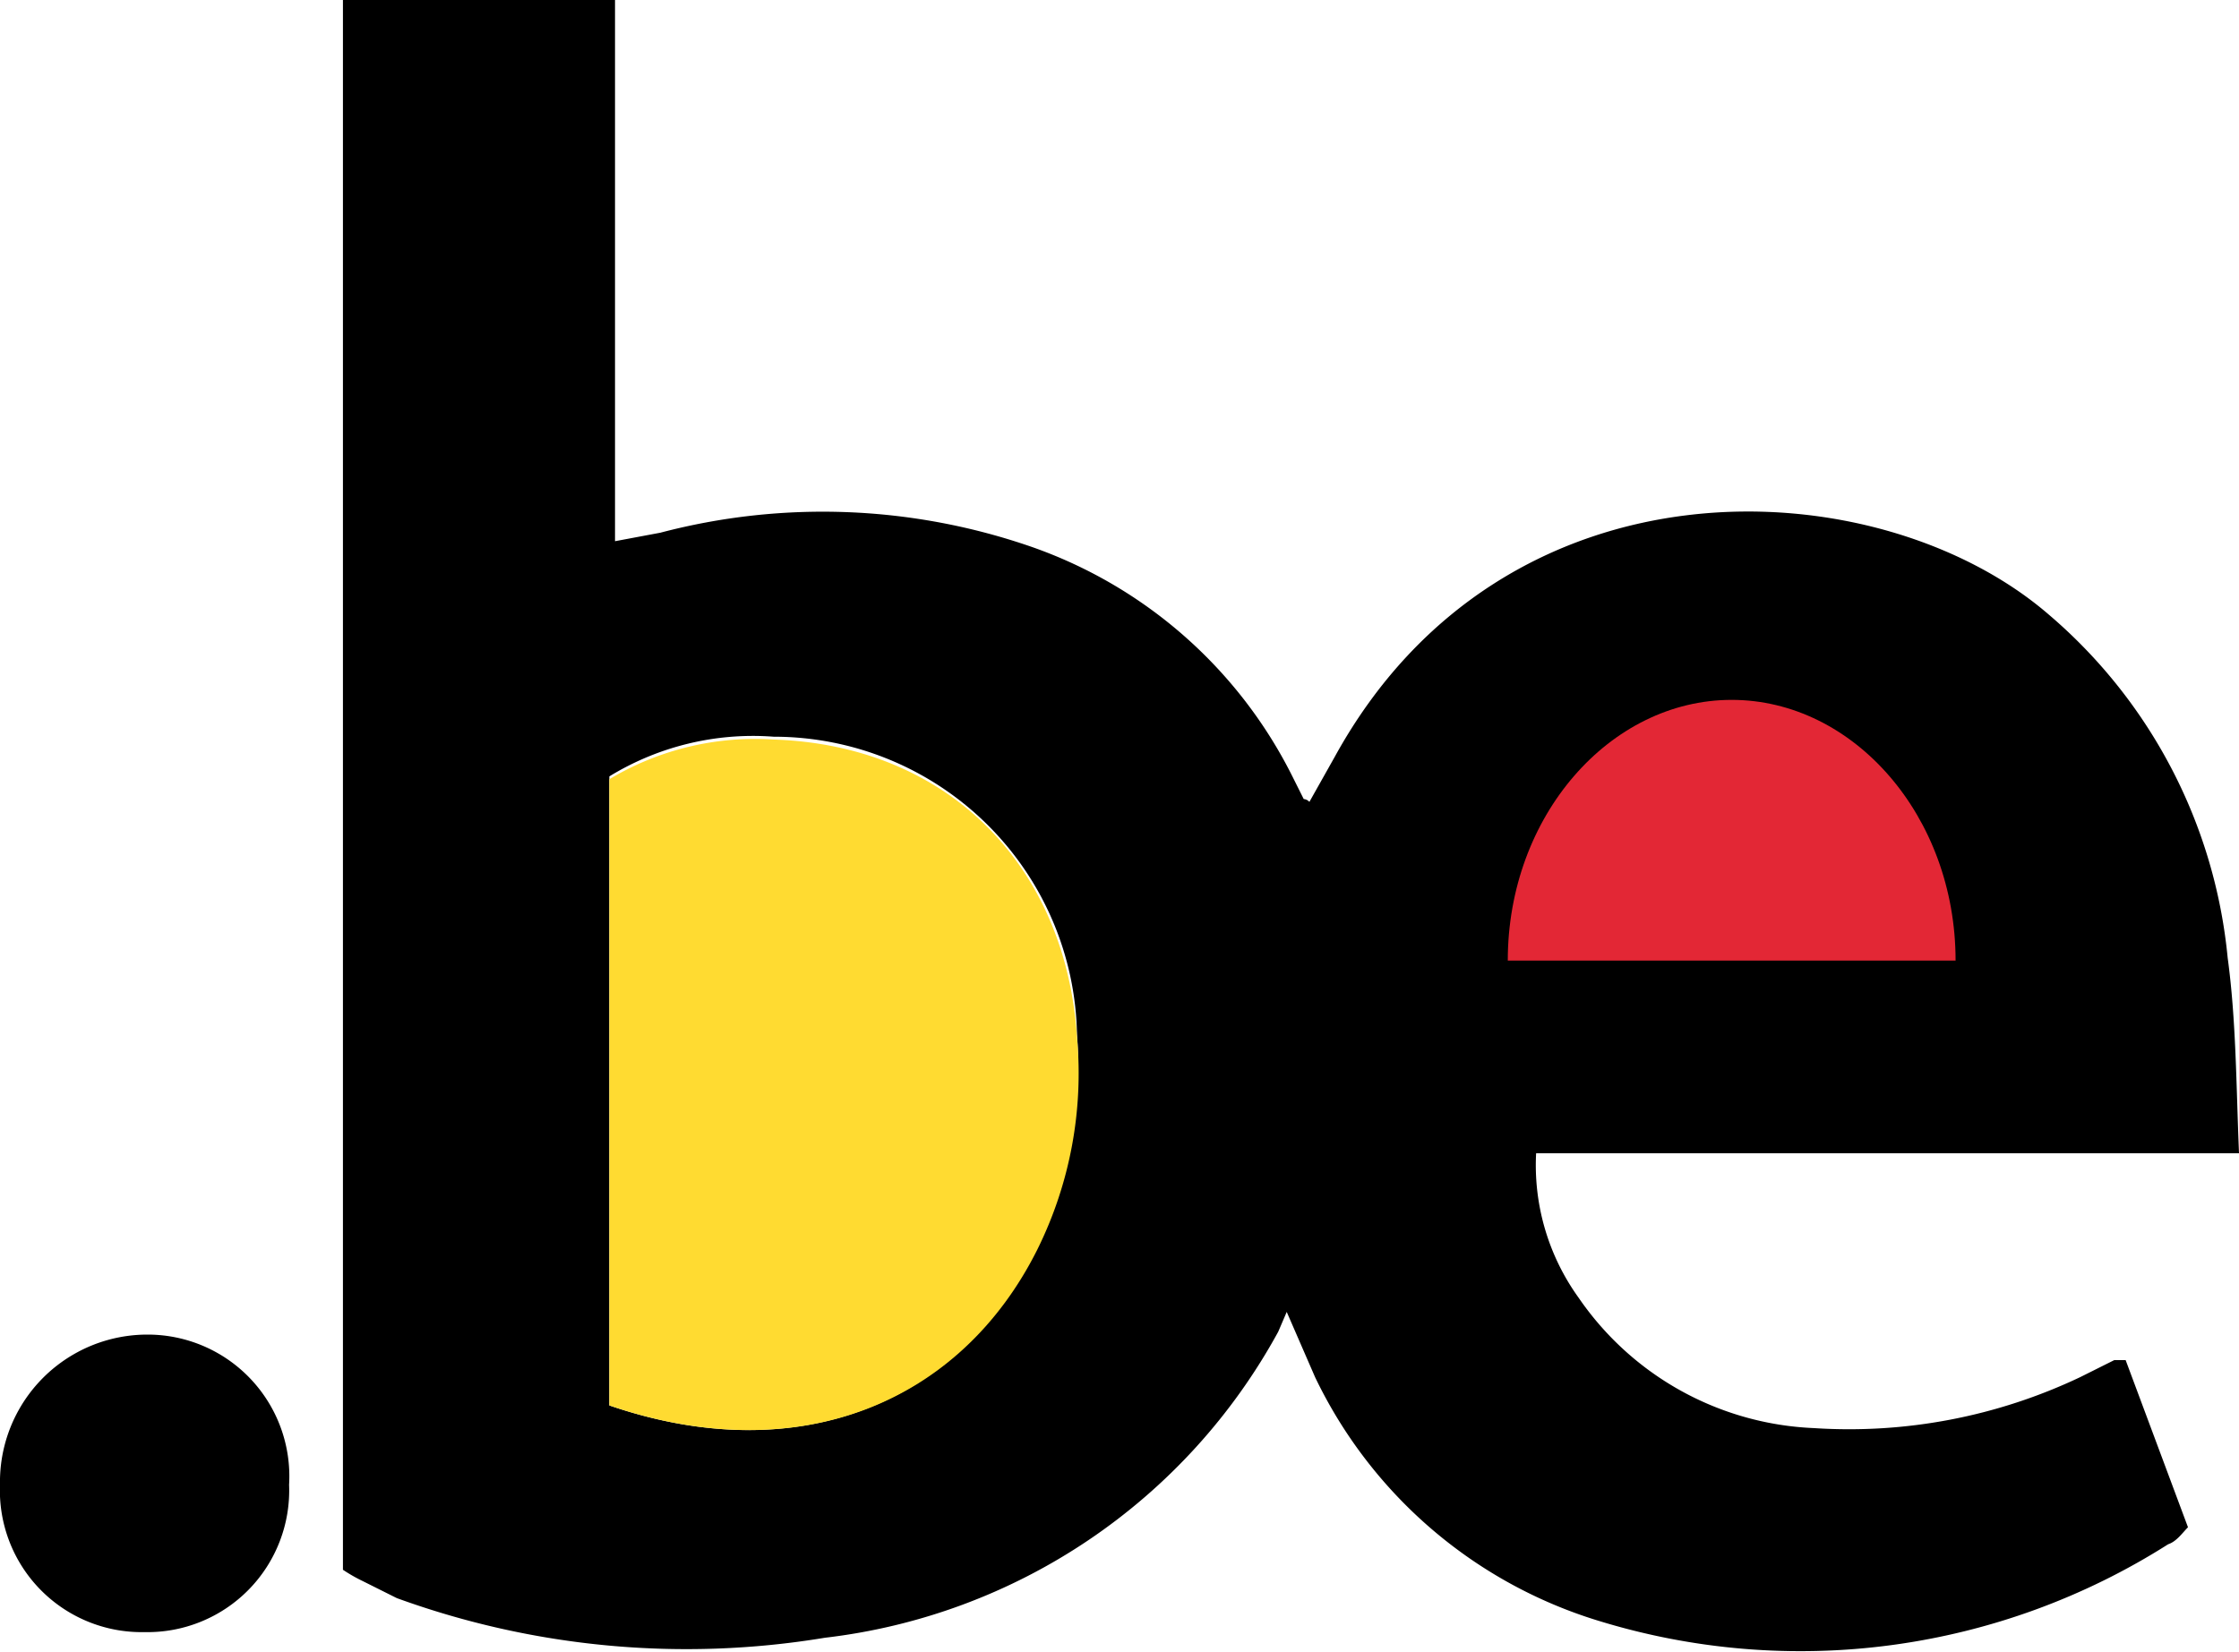
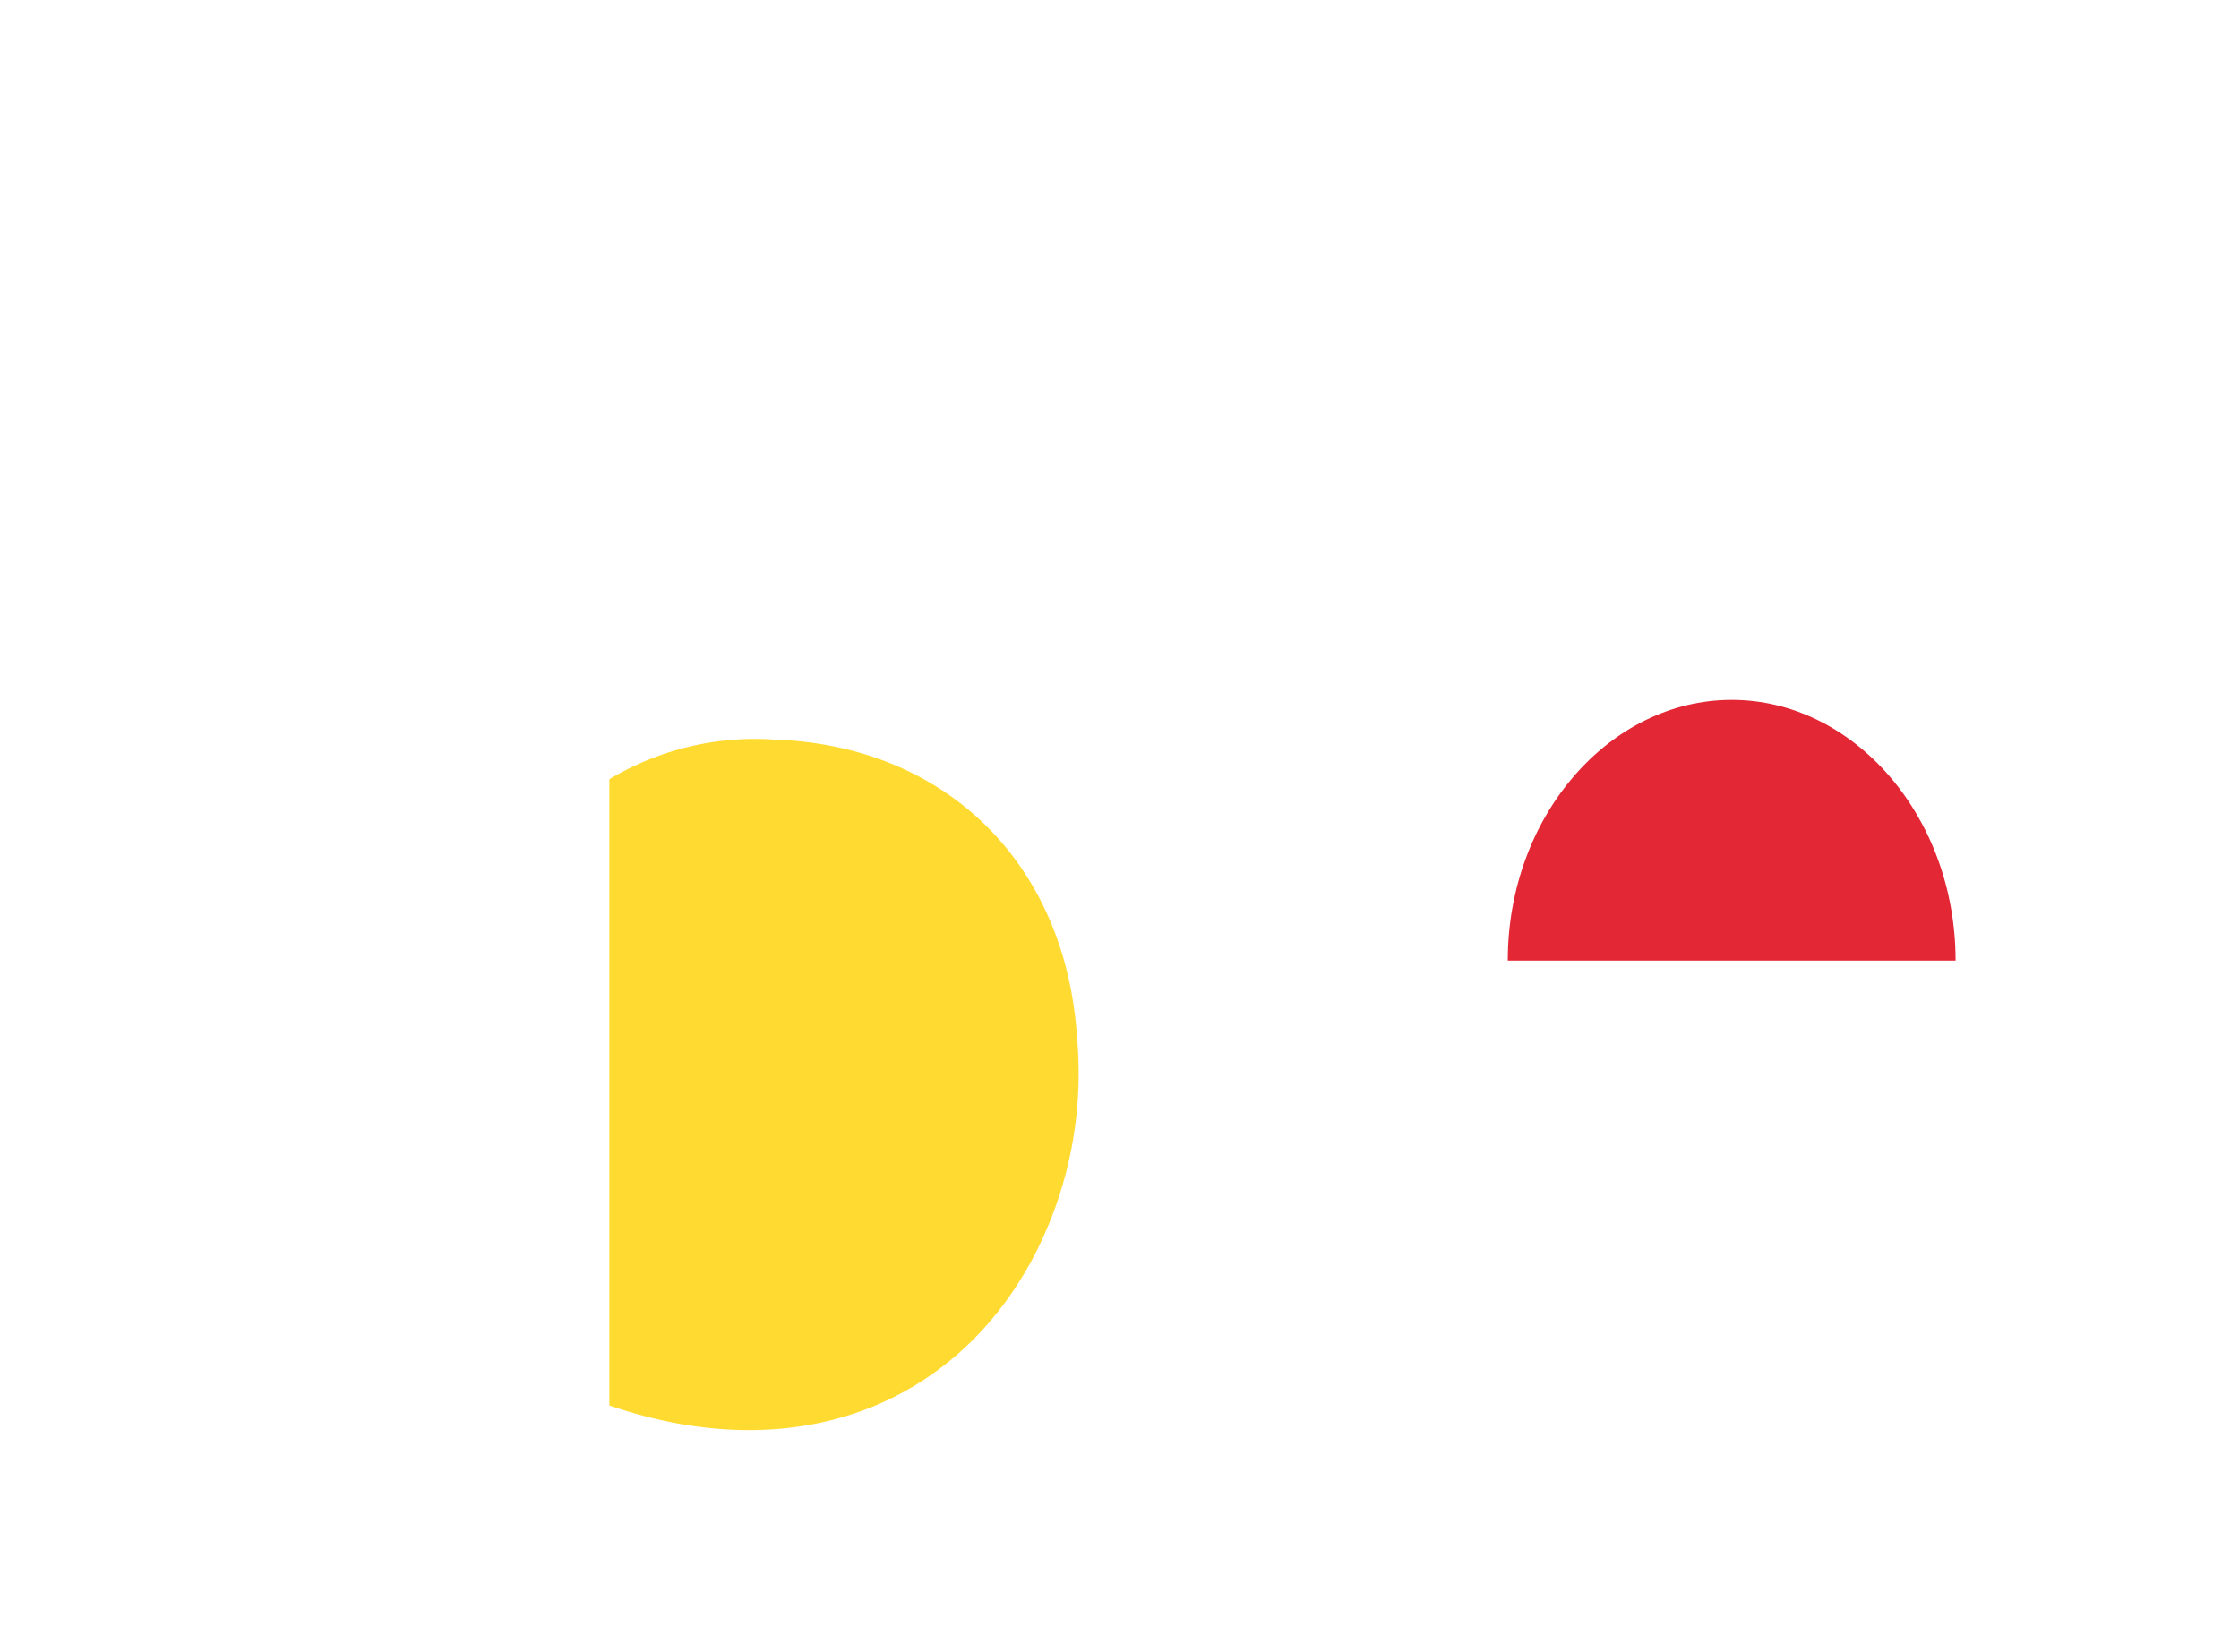
<svg xmlns="http://www.w3.org/2000/svg" viewBox="0 0 79 58.3">
-   <path d="M12.1 55.4V0h9.6v19.1l1.6-.3a22.5 22.5 0 0 1 13.1.5 16.3 16.3 0 0 1 9.2 8.1l.4.8a.3.3 0 0 1 .2.1l.9-1.6c6-10.9 19.2-10.2 25.2-5a18.2 18.2 0 0 1 6.3 12.1c.3 2.2.3 4.5.4 6.9H54.2a8 8 0 0 0 1.5 5.1 10.6 10.6 0 0 0 8.3 4.6 19 19 0 0 0 9.4-1.8l1.2-.6h.4l2.2 5.9c-.2.2-.4.5-.7.6a24.2 24.2 0 0 1-20.1 2.7 16.4 16.4 0 0 1-10-8.6l-1-2.3-.3.7a21 21 0 0 1-16 10.8A29.9 29.9 0 0 1 14 56.4l-1.2-.6a5.7 5.7 0 0 1-.7-.4Zm9.4-5.8c6.7 2.3 12.4-.1 15.1-5.6a14.8 14.8 0 0 0 1.4-7.5A10.7 10.7 0 0 0 27.3 26a9.7 9.7 0 0 0-5.8 1.4v22.2Zm-16.4 8A5 5 0 0 1 0 52.4a5.2 5.2 0 0 1 5.2-5.3 5 5 0 0 1 5 5.3 5 5 0 0 1-5.1 5.2Z" />
  <path fill="#ffdb31" d="M21.5 49.6V27.5a10 10 0 0 1 5.8-1.4c6.1.2 10.3 4.4 10.7 10.5a14 14 0 0 1-1.4 7.5c-2.7 5.4-8.4 7.8-15.1 5.5Z" />
  <path fill="#e32735" d="M61.1 24.7c-4.3 0-7.9 4.1-7.9 9.2H69c0-5.1-3.6-9.2-7.9-9.2Z" />
</svg>